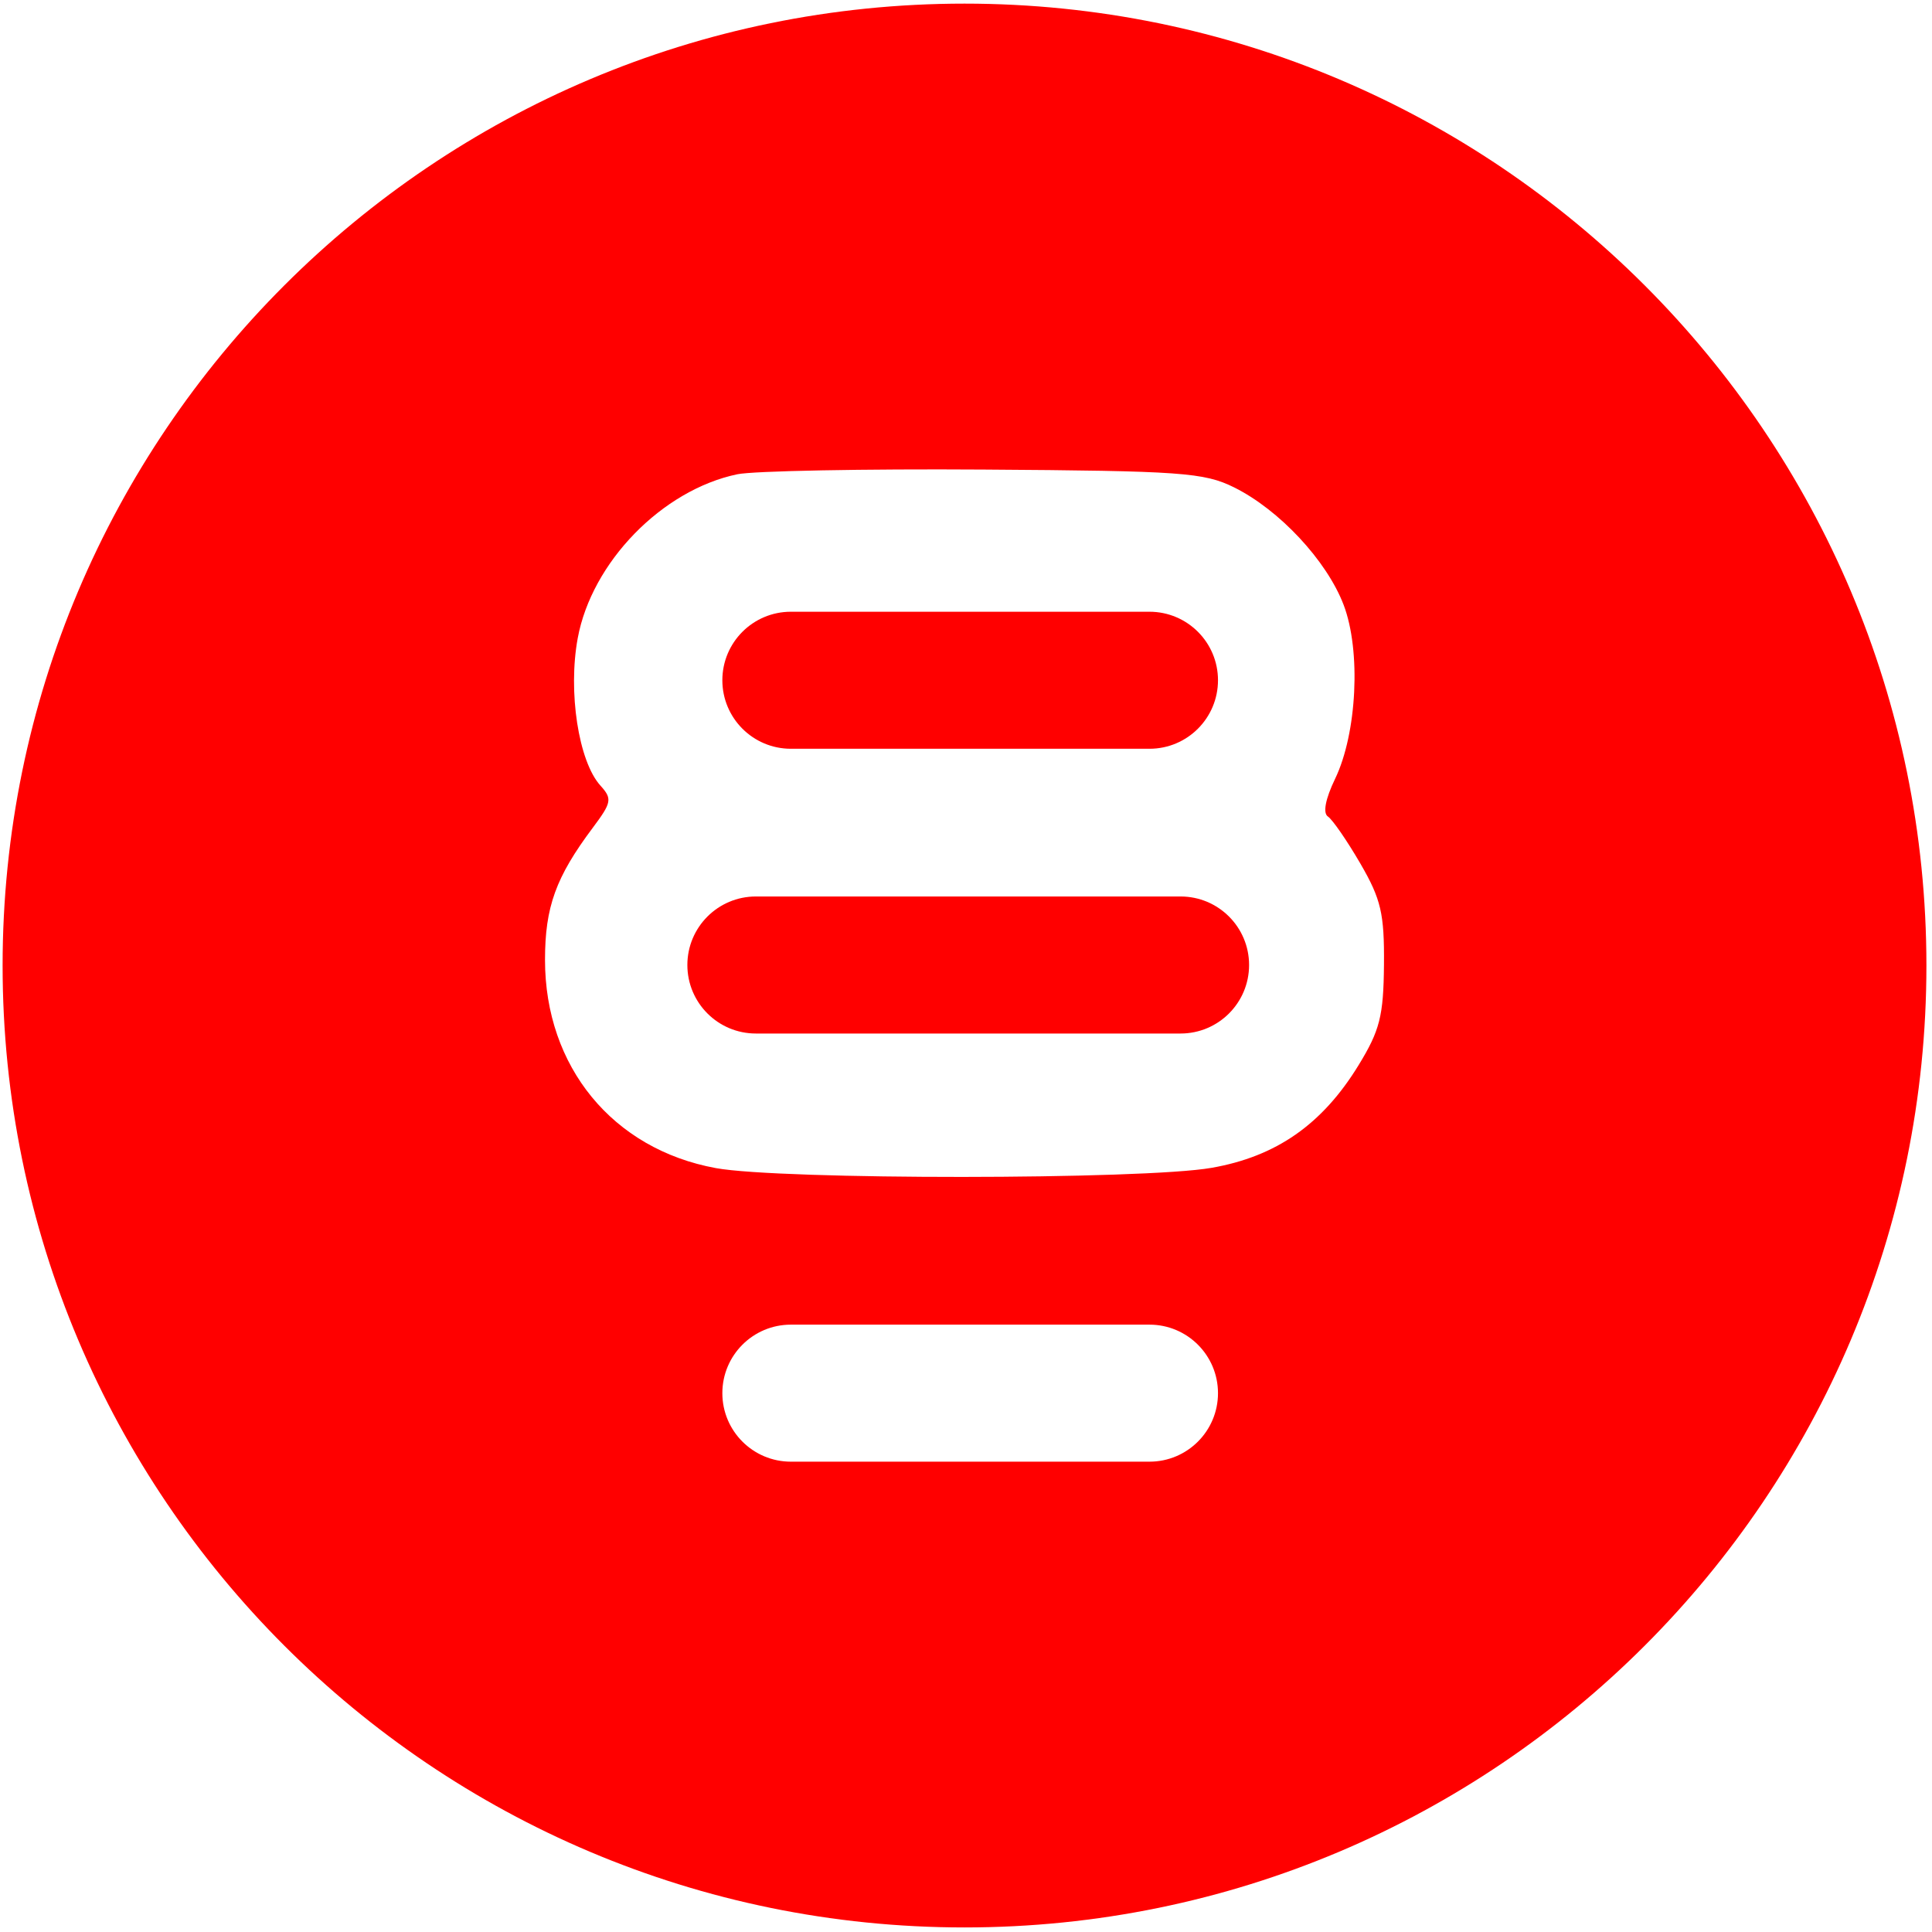
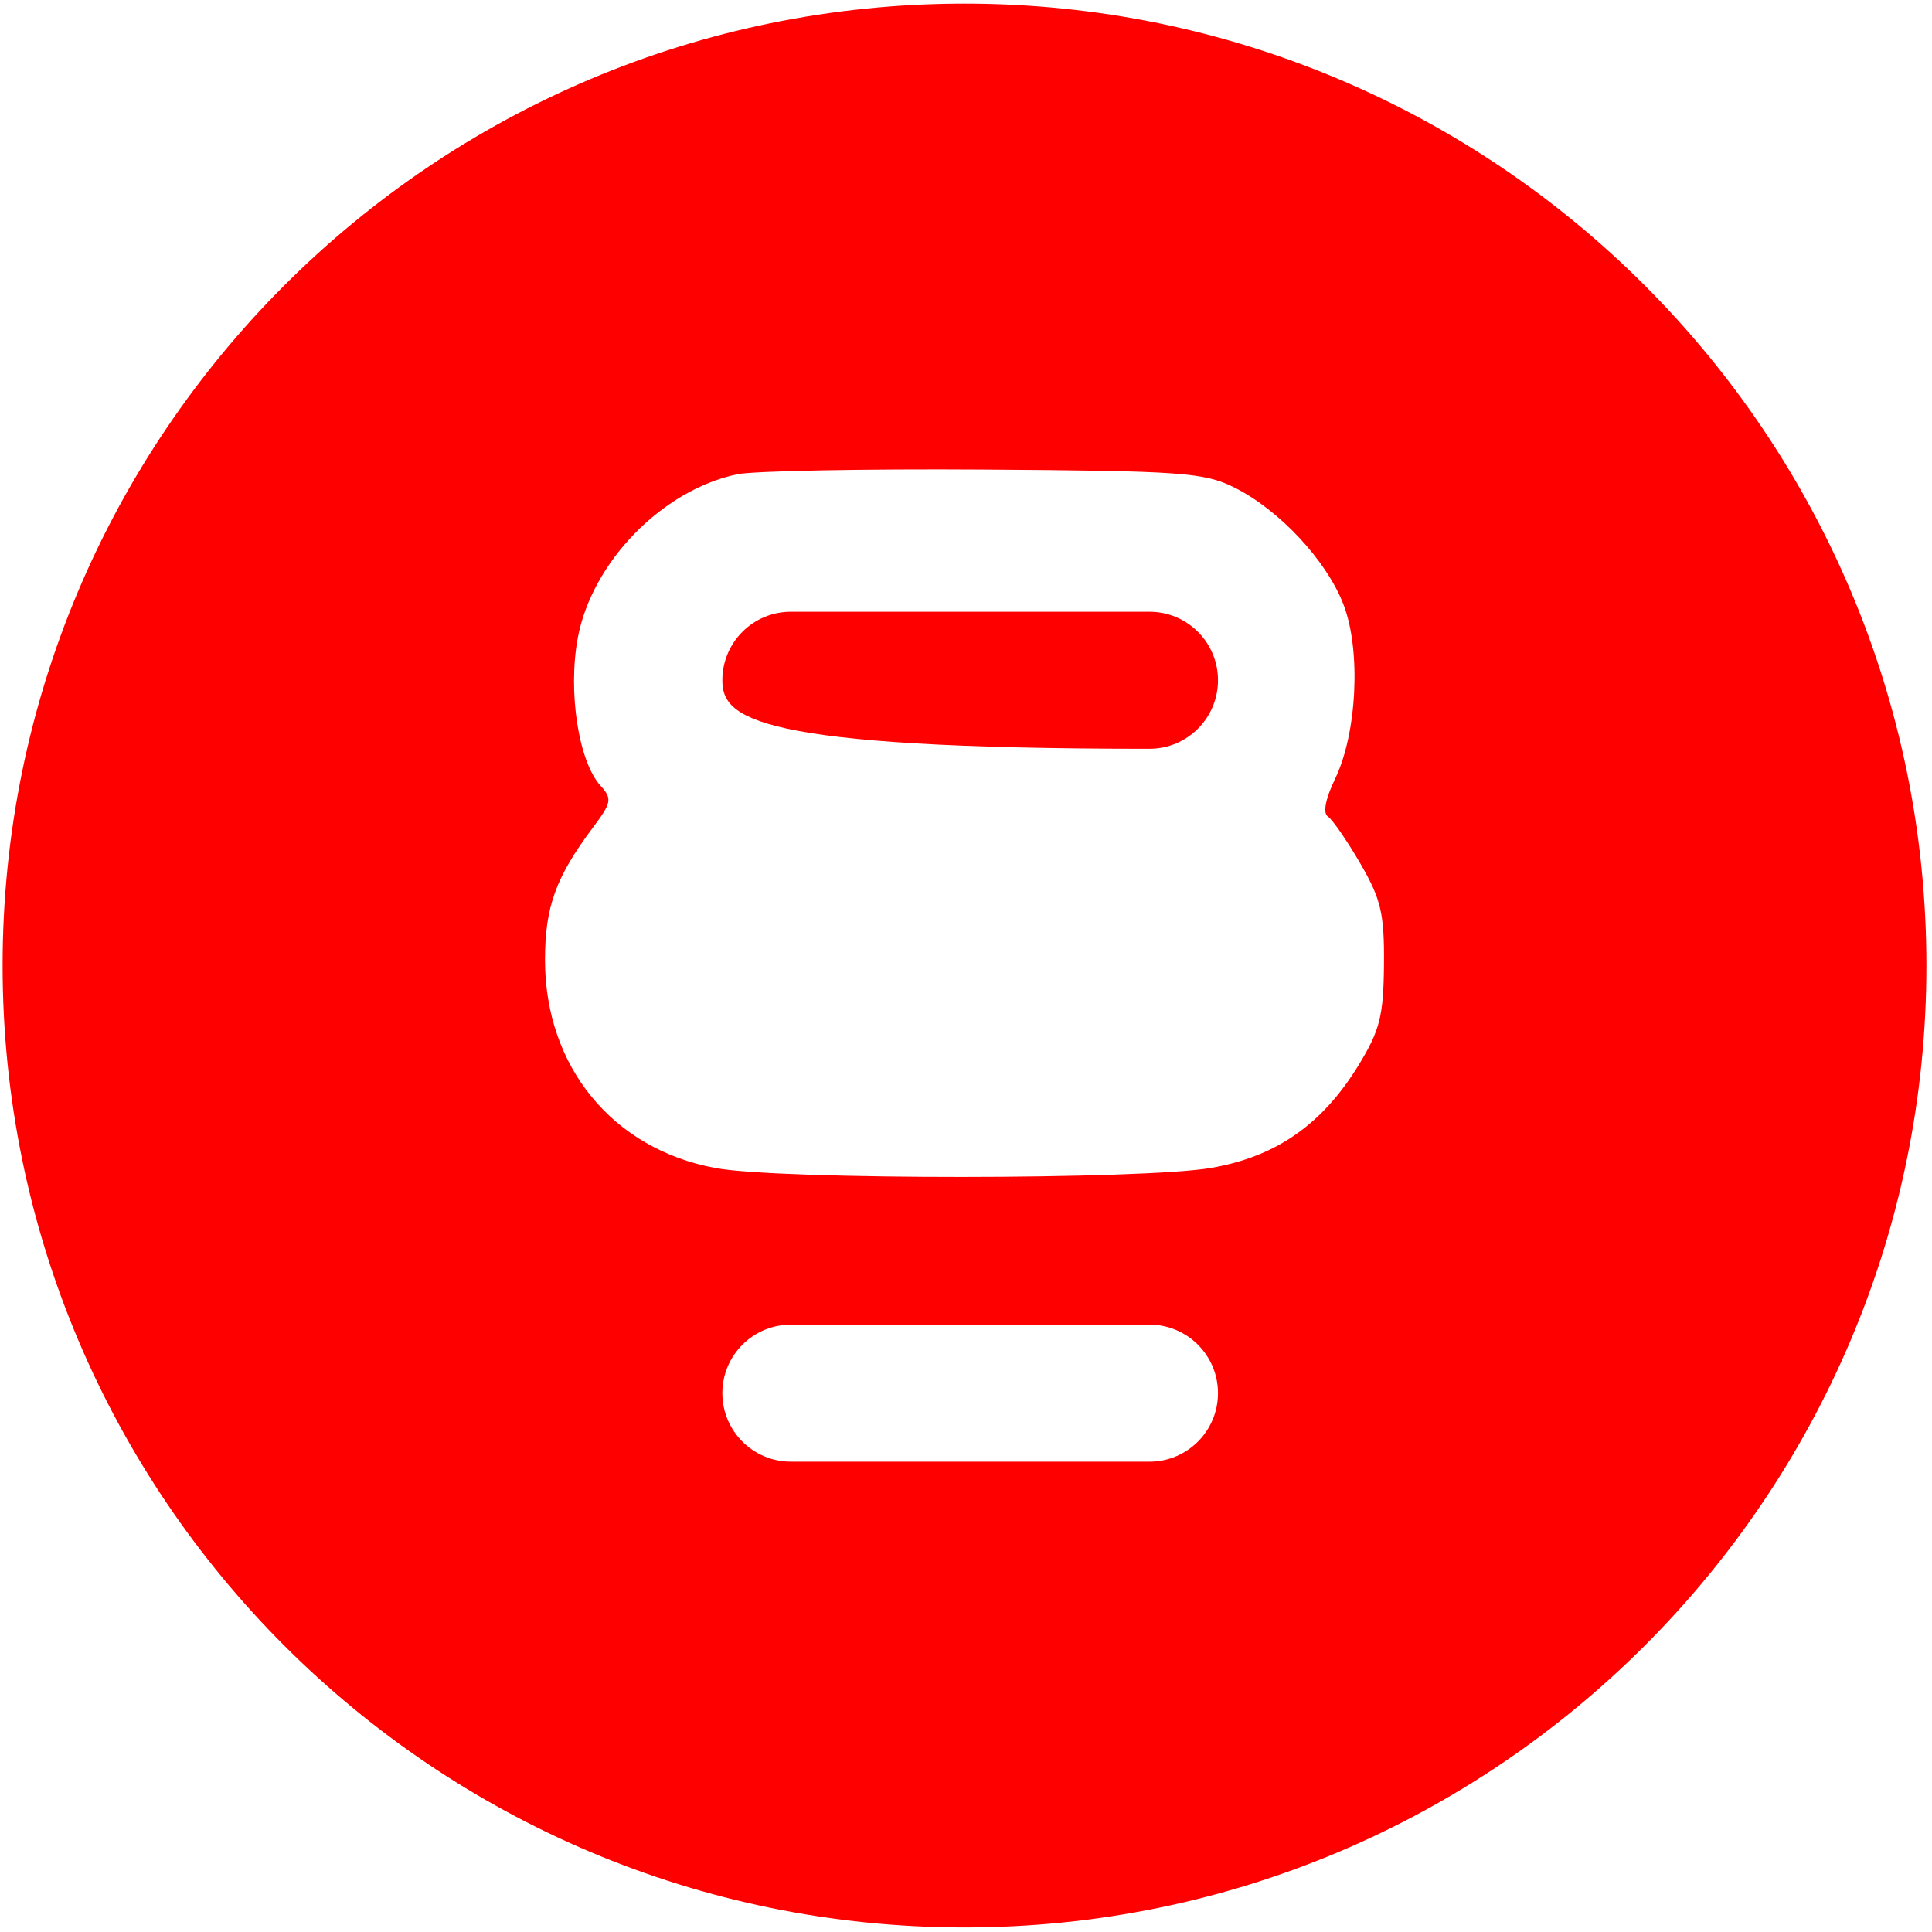
<svg xmlns="http://www.w3.org/2000/svg" width="309" height="309" viewBox="0 0 309 309" fill="none">
-   <path d="M115.531 108.798C115.531 102.746 120.437 97.84 126.489 97.84H183.845C189.897 97.84 194.803 102.746 194.803 108.798C194.803 114.85 189.897 119.756 183.845 119.756H126.489C120.437 119.756 115.531 114.85 115.531 108.798Z" fill="#FF0000" />
-   <path d="M120.894 143.382C114.842 143.382 109.936 148.289 109.936 154.34C109.936 160.392 114.842 165.299 120.894 165.299H188.818C194.87 165.299 199.776 160.392 199.776 154.34C199.776 148.289 194.87 143.382 188.818 143.382H120.894Z" fill="#FF0000" />
+   <path d="M115.531 108.798C115.531 102.746 120.437 97.84 126.489 97.84H183.845C189.897 97.84 194.803 102.746 194.803 108.798C194.803 114.85 189.897 119.756 183.845 119.756C120.437 119.756 115.531 114.85 115.531 108.798Z" fill="#FF0000" />
  <path fill-rule="evenodd" clip-rule="evenodd" d="M154.262 0.58C69.295 0.58 0.416 69.459 0.416 154.426C0.416 239.392 69.295 308.271 154.262 308.271C239.228 308.271 308.107 239.392 308.107 154.426C308.107 69.459 239.228 0.58 154.262 0.58ZM92.402 102.06C94.645 89.922 105.881 78.38 117.91 75.855C120.483 75.314 138.227 74.976 157.341 75.101C188.908 75.309 192.579 75.571 197.382 77.952C204.617 81.541 212.195 89.668 214.895 96.736C217.695 104.069 217.047 117.277 213.527 124.575C211.981 127.785 211.551 130.042 212.381 130.59C213.112 131.073 215.448 134.458 217.572 138.114C220.884 143.817 221.42 146.116 221.349 154.318C221.277 162.505 220.69 164.813 217.267 170.395C211.47 179.846 204.103 184.982 193.753 186.785C182.765 188.697 124.869 188.726 114.481 186.822C97.995 183.801 87.168 170.605 87.168 153.529C87.168 145.053 88.887 140.295 94.809 132.388C97.838 128.341 97.944 127.761 96.034 125.65C92.529 121.778 90.816 110.644 92.402 102.06ZM115.531 222.819C115.531 216.767 120.437 211.861 126.489 211.861H183.845C189.897 211.861 194.803 216.767 194.803 222.819C194.803 228.871 189.897 233.777 183.845 233.777H126.489C120.437 233.777 115.531 228.871 115.531 222.819Z" fill="#FF0000" />
</svg>